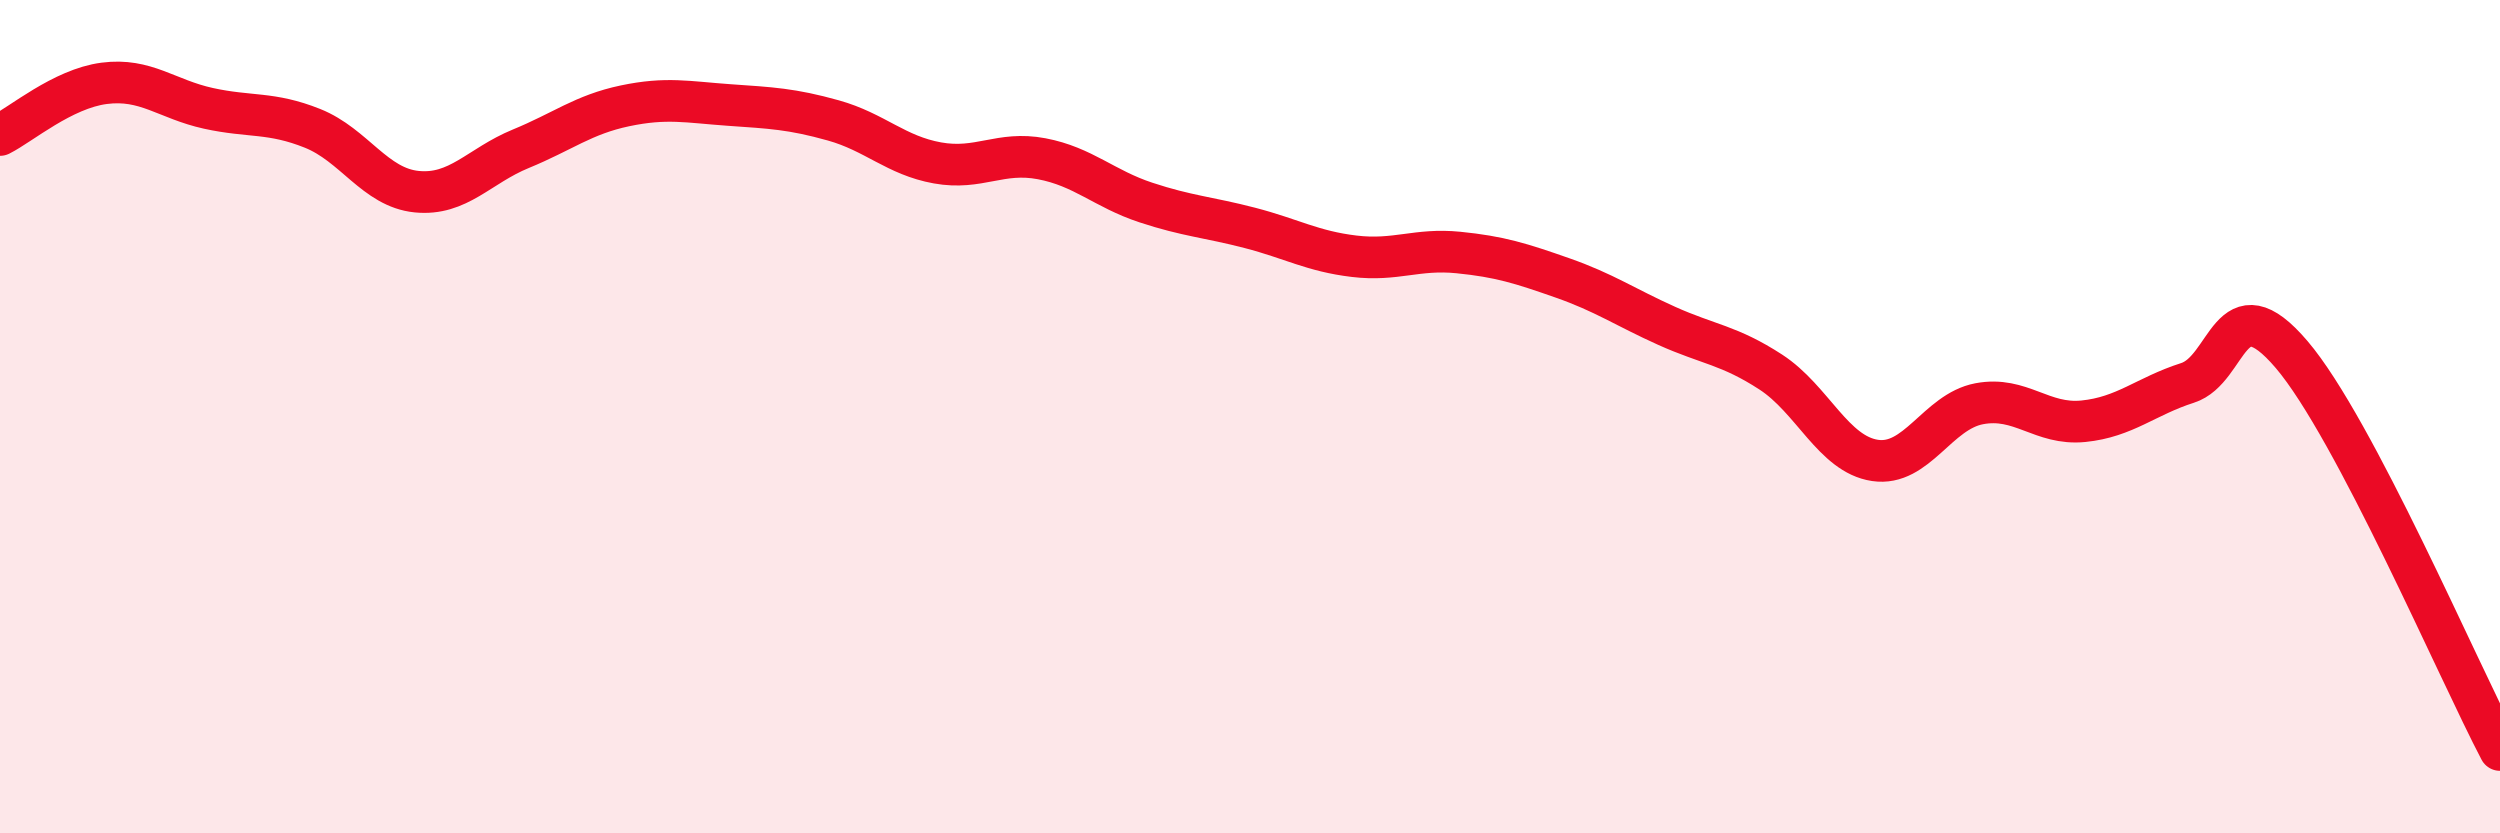
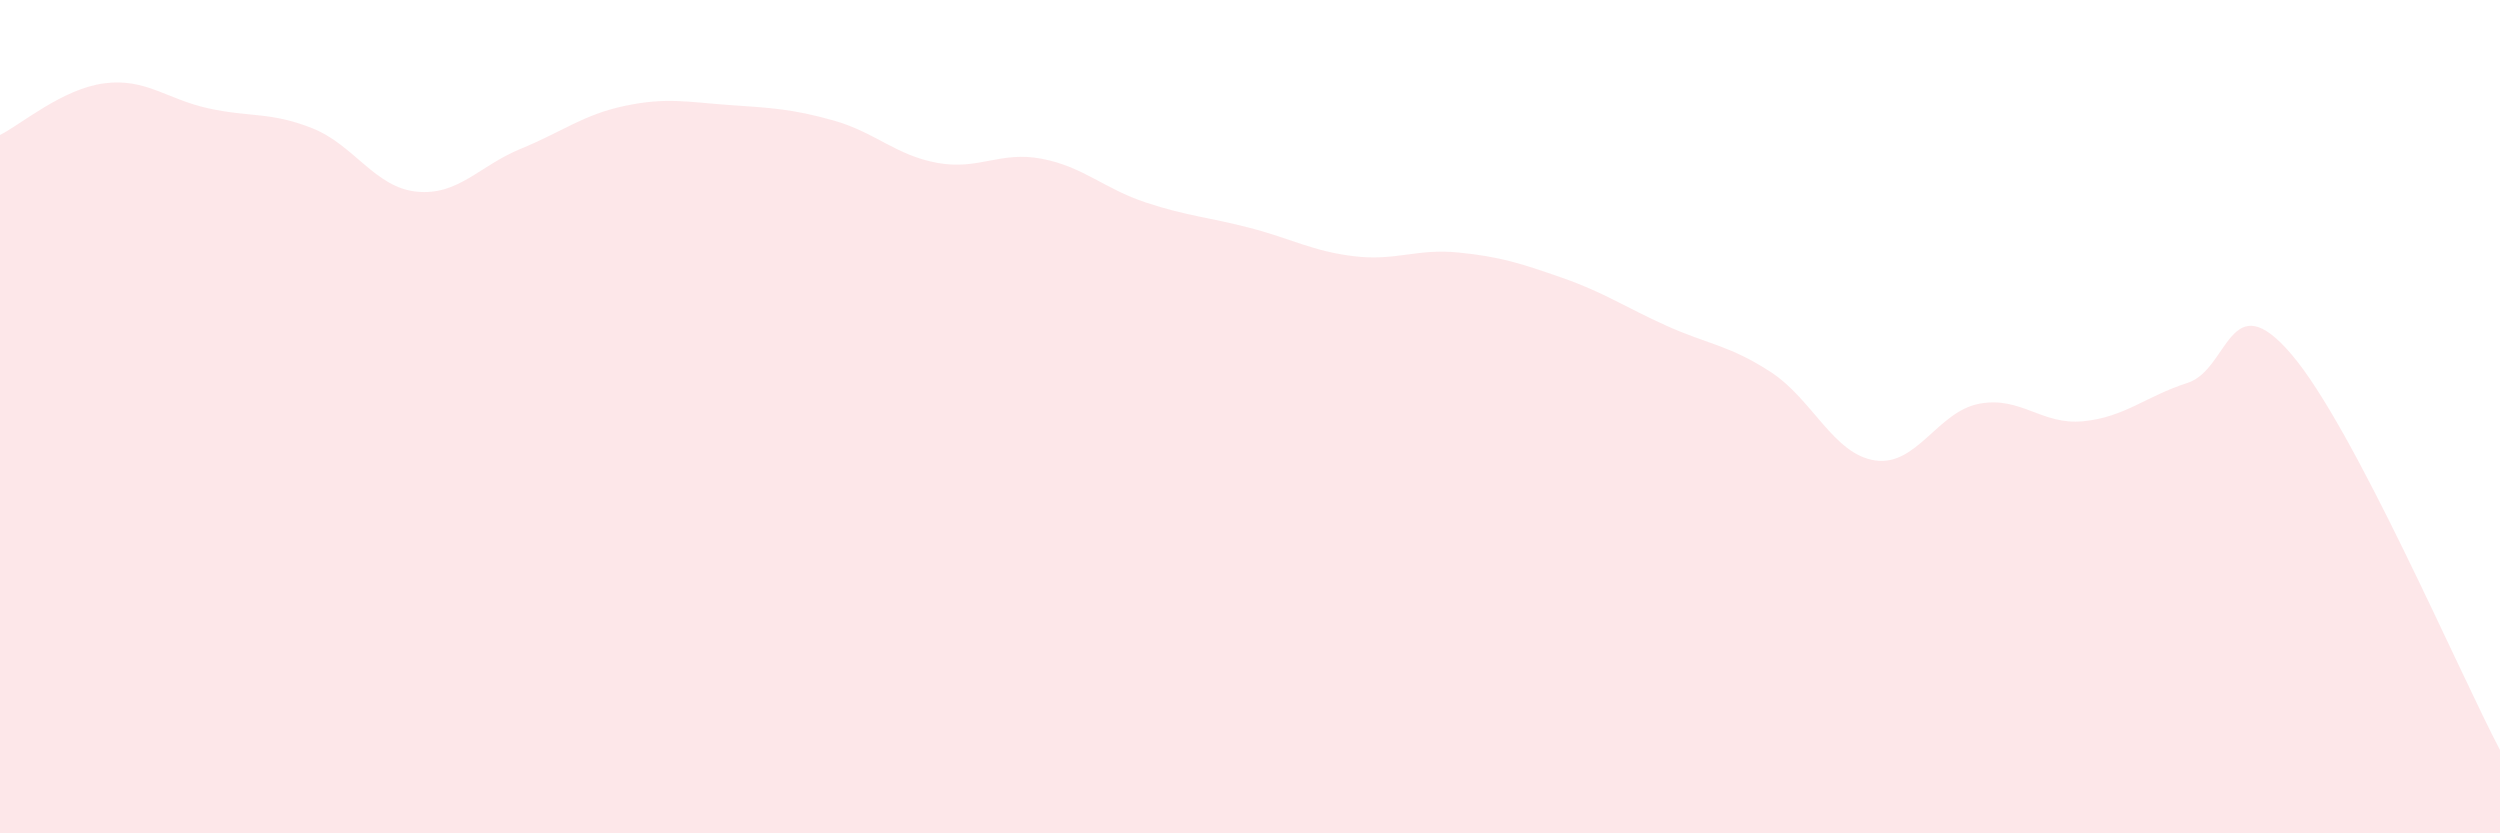
<svg xmlns="http://www.w3.org/2000/svg" width="60" height="20" viewBox="0 0 60 20">
  <path d="M 0,3.24 C 0.5,2.99 1.5,2.13 2.5,2 C 3.5,1.87 4,2.38 5,2.6 C 6,2.82 6.5,2.68 7.5,3.08 C 8.5,3.48 9,4.5 10,4.6 C 11,4.7 11.5,3.98 12.5,3.57 C 13.5,3.16 14,2.75 15,2.54 C 16,2.33 16.5,2.45 17.5,2.52 C 18.5,2.59 19,2.61 20,2.89 C 21,3.17 21.5,3.73 22.5,3.91 C 23.5,4.09 24,3.62 25,3.81 C 26,4 26.5,4.53 27.5,4.86 C 28.5,5.19 29,5.21 30,5.47 C 31,5.73 31.5,6.03 32.5,6.15 C 33.5,6.27 34,5.96 35,6.06 C 36,6.16 36.5,6.32 37.5,6.67 C 38.5,7.02 39,7.37 40,7.82 C 41,8.27 41.5,8.28 42.5,8.93 C 43.5,9.58 44,10.9 45,11.05 C 46,11.2 46.5,9.88 47.5,9.69 C 48.5,9.5 49,10.21 50,10.11 C 51,10.01 51.5,9.51 52.5,9.19 C 53.5,8.87 53.5,6.75 55,8.51 C 56.5,10.27 59,16.1 60,18L60 20L0 20Z" fill="#EB0A25" opacity="0.1" stroke-linecap="round" stroke-linejoin="round" />
-   <path d="M 0,3.24 C 0.5,2.99 1.5,2.13 2.5,2 C 3.5,1.87 4,2.38 5,2.6 C 6,2.82 6.5,2.68 7.5,3.08 C 8.5,3.48 9,4.5 10,4.6 C 11,4.7 11.5,3.98 12.5,3.57 C 13.5,3.16 14,2.75 15,2.54 C 16,2.33 16.5,2.45 17.5,2.52 C 18.5,2.59 19,2.61 20,2.89 C 21,3.17 21.5,3.73 22.5,3.91 C 23.5,4.09 24,3.62 25,3.81 C 26,4 26.5,4.53 27.5,4.86 C 28.5,5.19 29,5.21 30,5.47 C 31,5.73 31.5,6.03 32.5,6.15 C 33.5,6.27 34,5.96 35,6.06 C 36,6.16 36.5,6.32 37.5,6.67 C 38.5,7.02 39,7.37 40,7.82 C 41,8.27 41.5,8.28 42.5,8.93 C 43.5,9.58 44,10.9 45,11.05 C 46,11.2 46.5,9.88 47.5,9.69 C 48.5,9.5 49,10.21 50,10.11 C 51,10.01 51.5,9.51 52.5,9.19 C 53.5,8.87 53.5,6.75 55,8.51 C 56.5,10.27 59,16.1 60,18" stroke="#EB0A25" stroke-width="1" fill="none" stroke-linecap="round" stroke-linejoin="round" />
</svg>